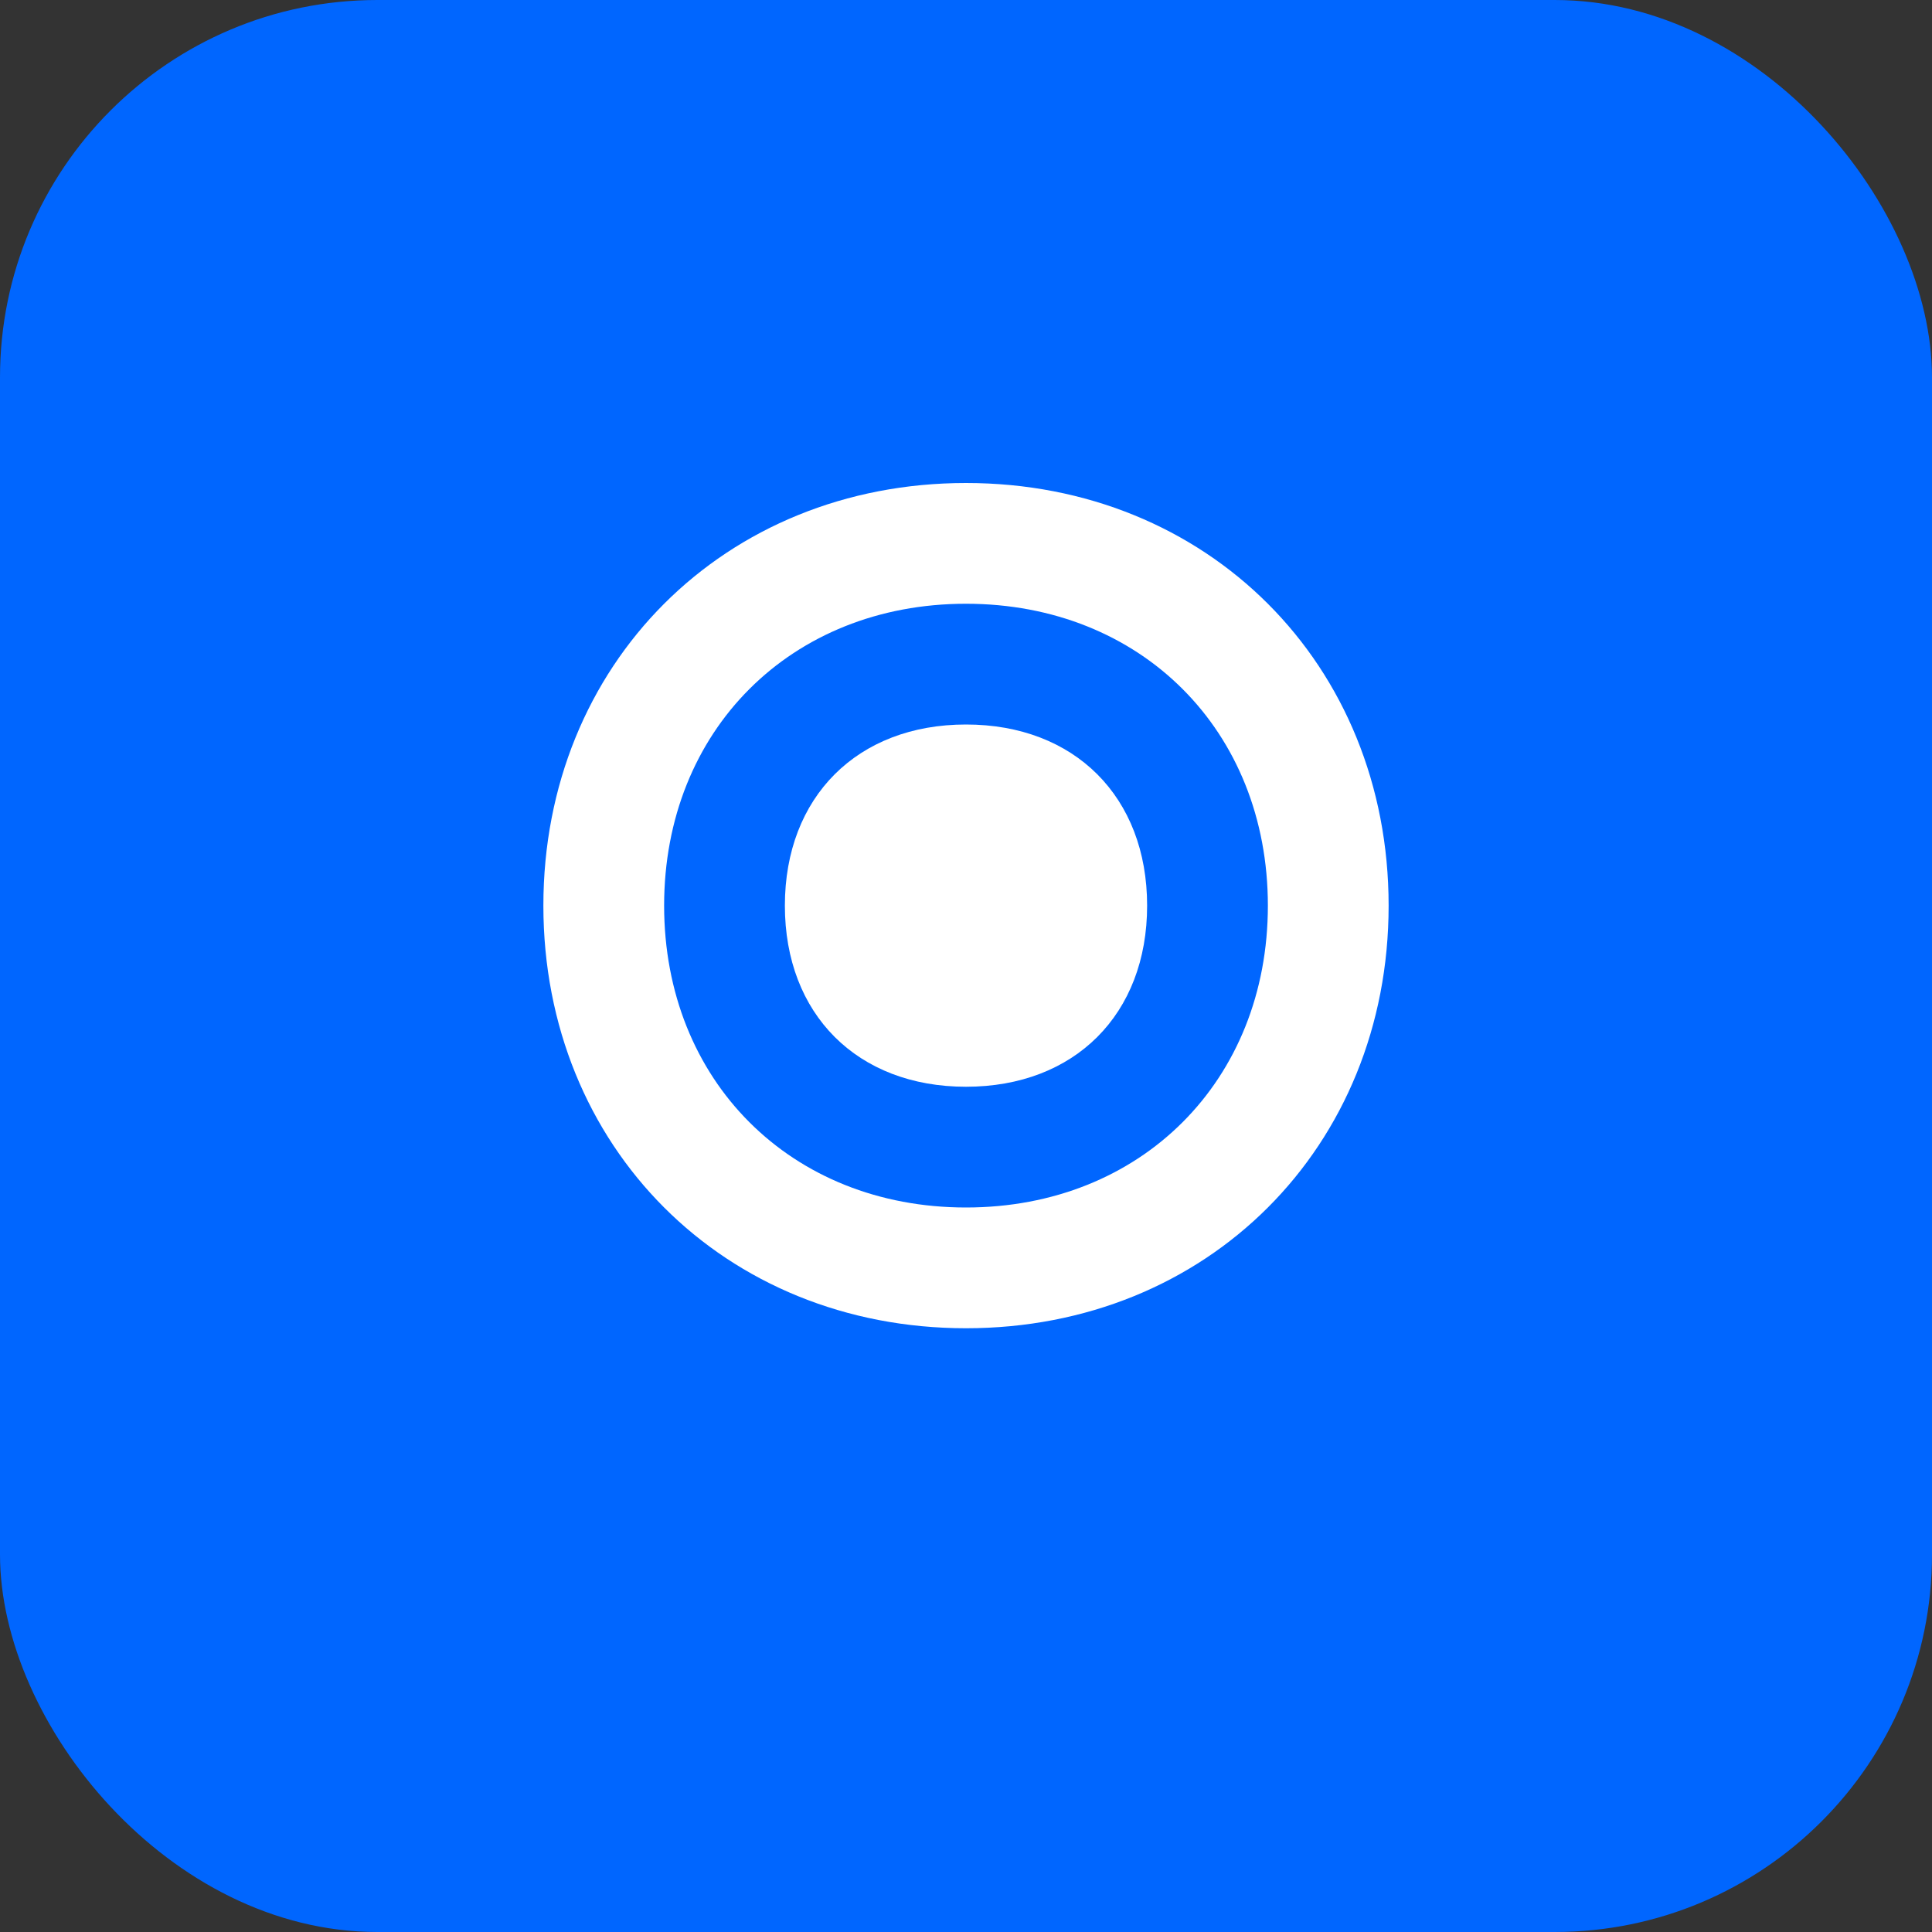
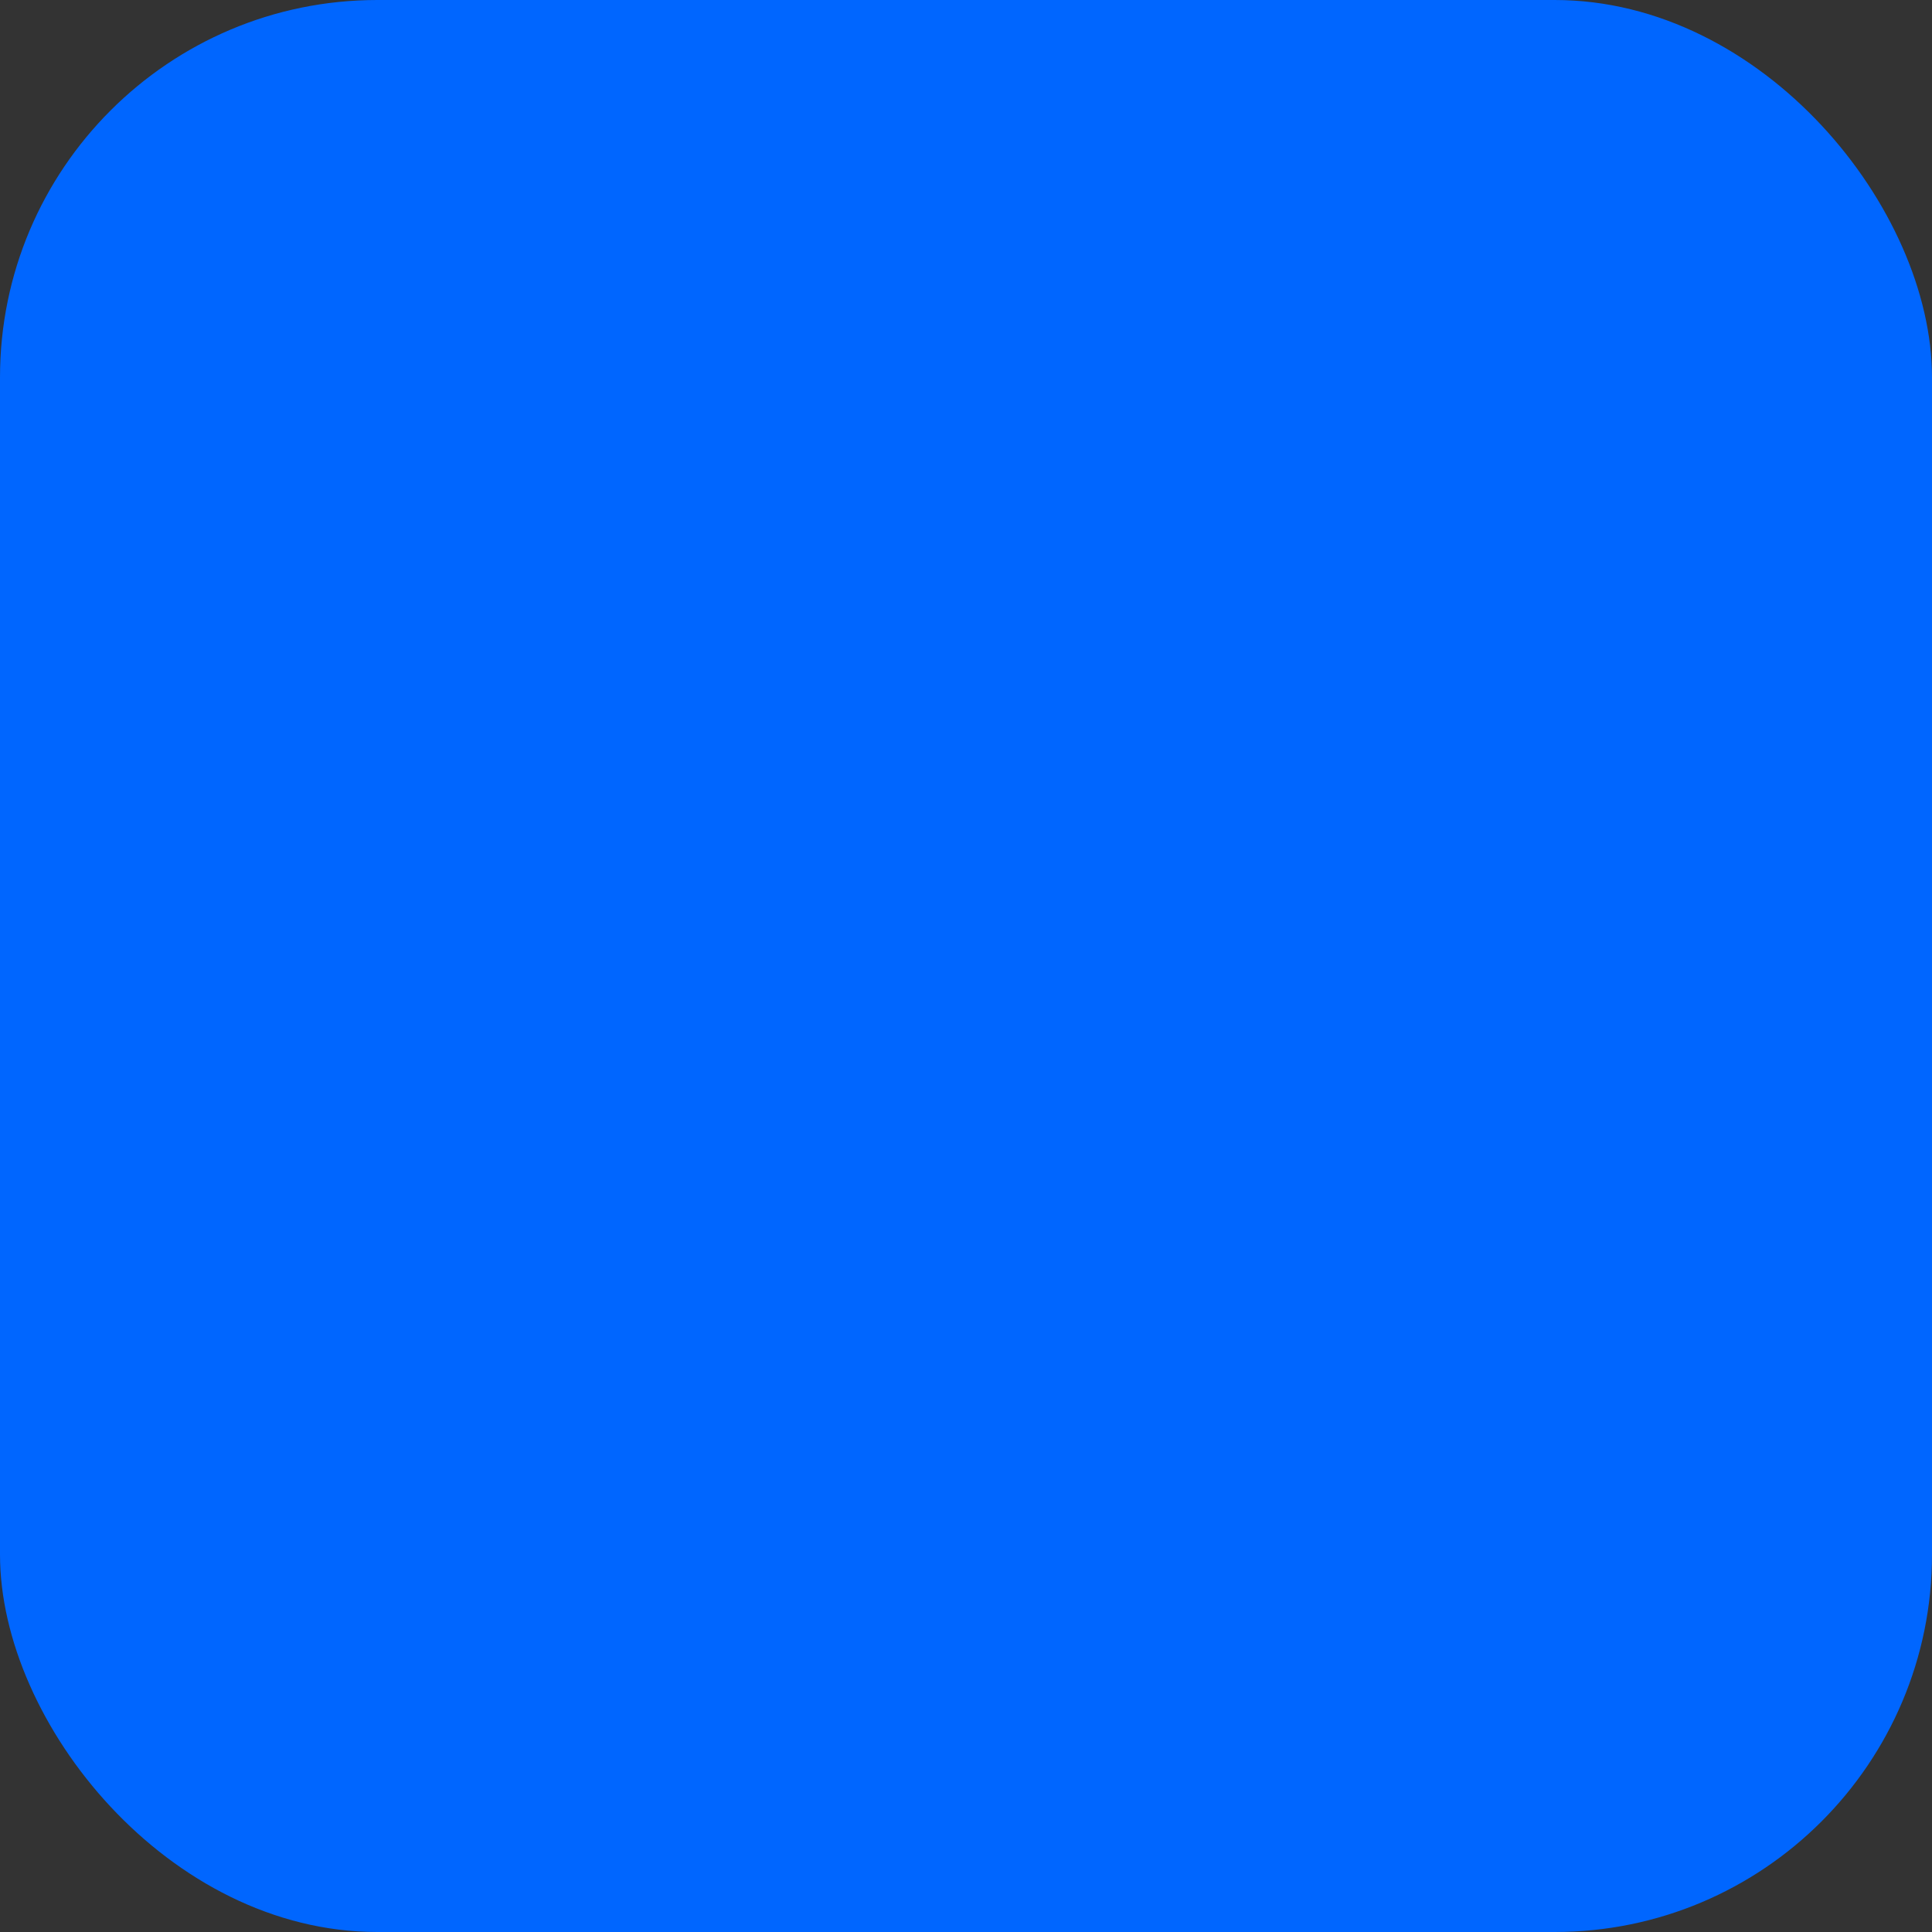
<svg xmlns="http://www.w3.org/2000/svg" width="512" height="512" viewBox="0 0 512 512" fill="none">
  <rect x="0" y="0" width="512" height="512" fill="#333333" stroke="none" />
  <rect width="512" height="512" rx="100" fill="#0066FF" />
-   <path d="M256 128C192 128 144 176 144 240C144 304 192 352 256 352C320 352 368 304 368 240C368 176 320 128 256 128ZM256 320C209.6 320 176 286.4 176 240C176 193.6 209.6 160 256 160C302.4 160 336 193.6 336 240C336 286.4 302.4 320 256 320Z" fill="white" />
-   <path d="M256 192C227.2 192 208 211.2 208 240C208 268.8 227.2 288 256 288C284.8 288 304 268.8 304 240C304 211.2 284.8 192 256 192Z" fill="white" />
</svg>